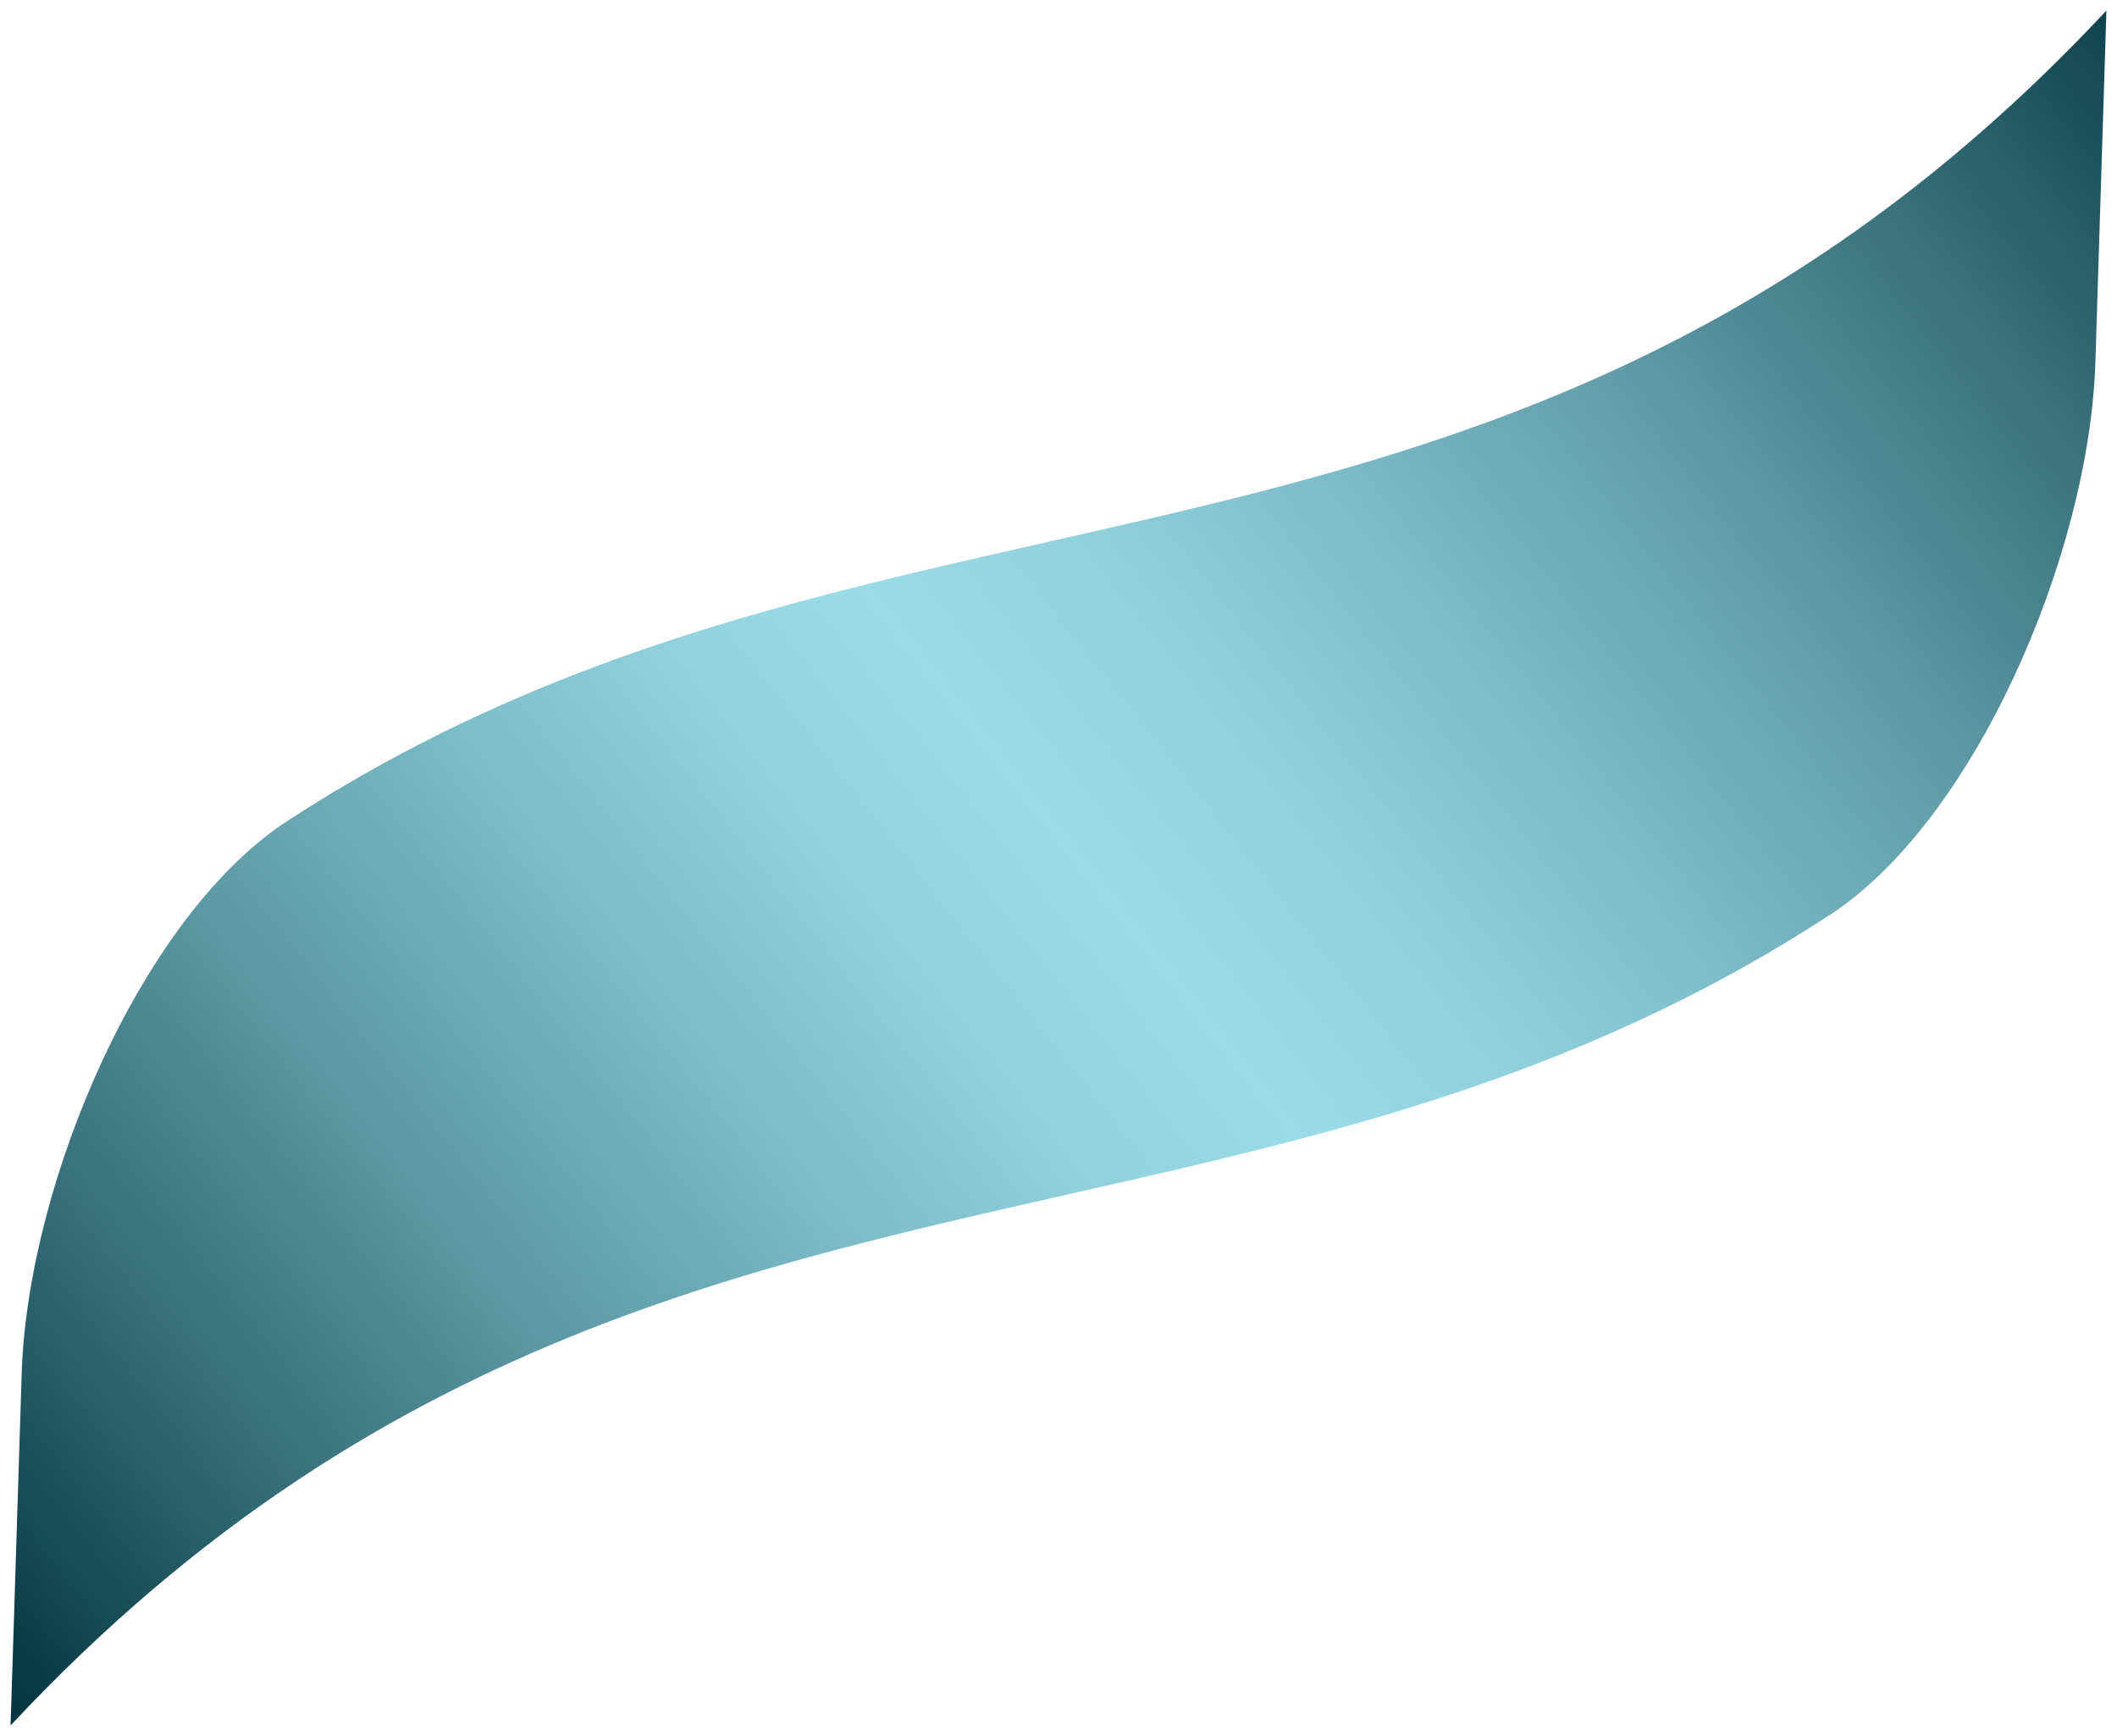
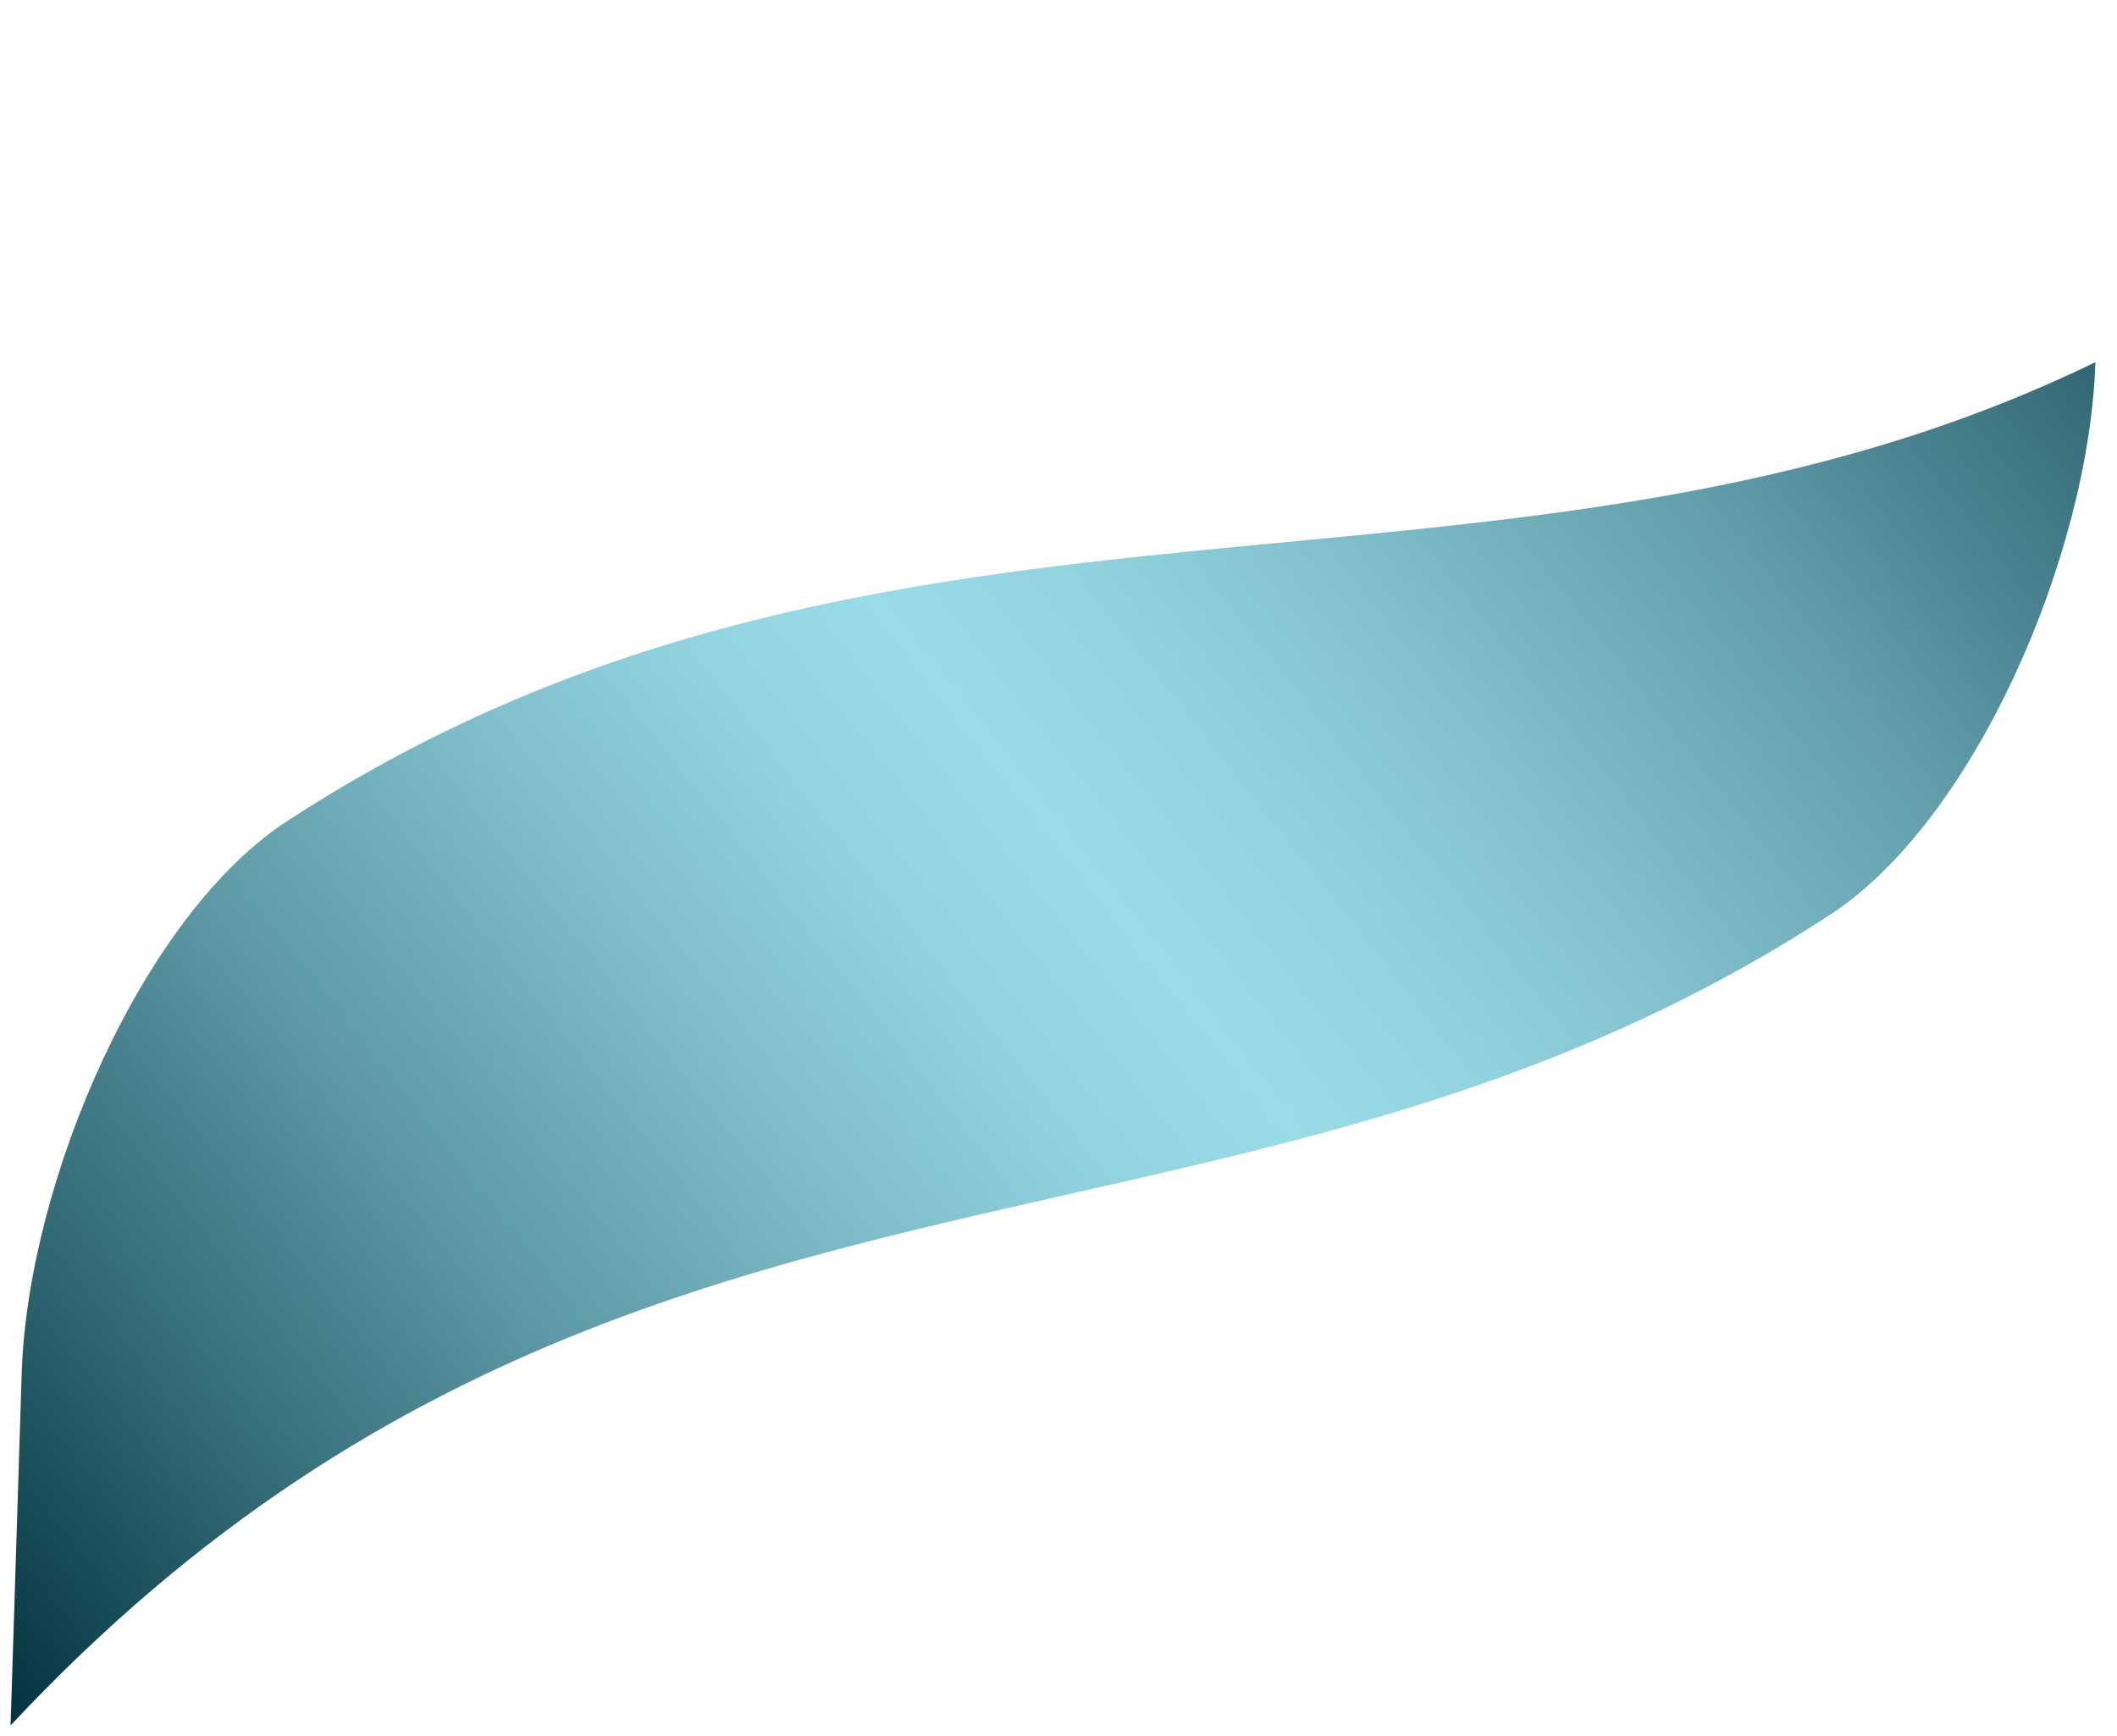
<svg xmlns="http://www.w3.org/2000/svg" width="100" height="82" viewBox="0 0 100 82" fill="none">
-   <path d="M13.676 38.713C6.785 43.093 1.312 55.755 1.024 64.889C0.986 66.059 0.5 81.496 0.5 81.5C18.394 62.379 36.805 59.619 55.165 55.34C65.601 52.908 76.024 49.987 86.326 43.286C93.216 38.904 98.69 26.245 98.979 17.108C99.017 15.942 99.5 0.503 99.5 0.5C71.438 30.488 42.105 20.236 13.676 38.713Z" fill="url(#paint0_linear_261_741)" />
+   <path d="M13.676 38.713C6.785 43.093 1.312 55.755 1.024 64.889C0.986 66.059 0.5 81.496 0.5 81.5C18.394 62.379 36.805 59.619 55.165 55.34C65.601 52.908 76.024 49.987 86.326 43.286C93.216 38.904 98.69 26.245 98.979 17.108C71.438 30.488 42.105 20.236 13.676 38.713Z" fill="url(#paint0_linear_261_741)" />
  <defs>
    <linearGradient id="paint0_linear_261_741" x1="-1.476" y1="80.013" x2="103.524" y2="-2.957" gradientUnits="userSpaceOnUse">
      <stop stop-color="#00313C" />
      <stop offset="0.12" stop-color="#316873" />
      <stop offset="0.24" stop-color="#5E99A5" />
      <stop offset="0.35" stop-color="#7EBDC9" />
      <stop offset="0.43" stop-color="#92D3DF" />
      <stop offset="0.49" stop-color="#9ADBE8" />
      <stop offset="0.55" stop-color="#93D3E0" />
      <stop offset="0.63" stop-color="#81BFCC" />
      <stop offset="0.74" stop-color="#639EAA" />
      <stop offset="0.86" stop-color="#39707C" />
      <stop offset="0.99" stop-color="#043541" />
      <stop offset="1" stop-color="#00313C" />
    </linearGradient>
  </defs>
</svg>